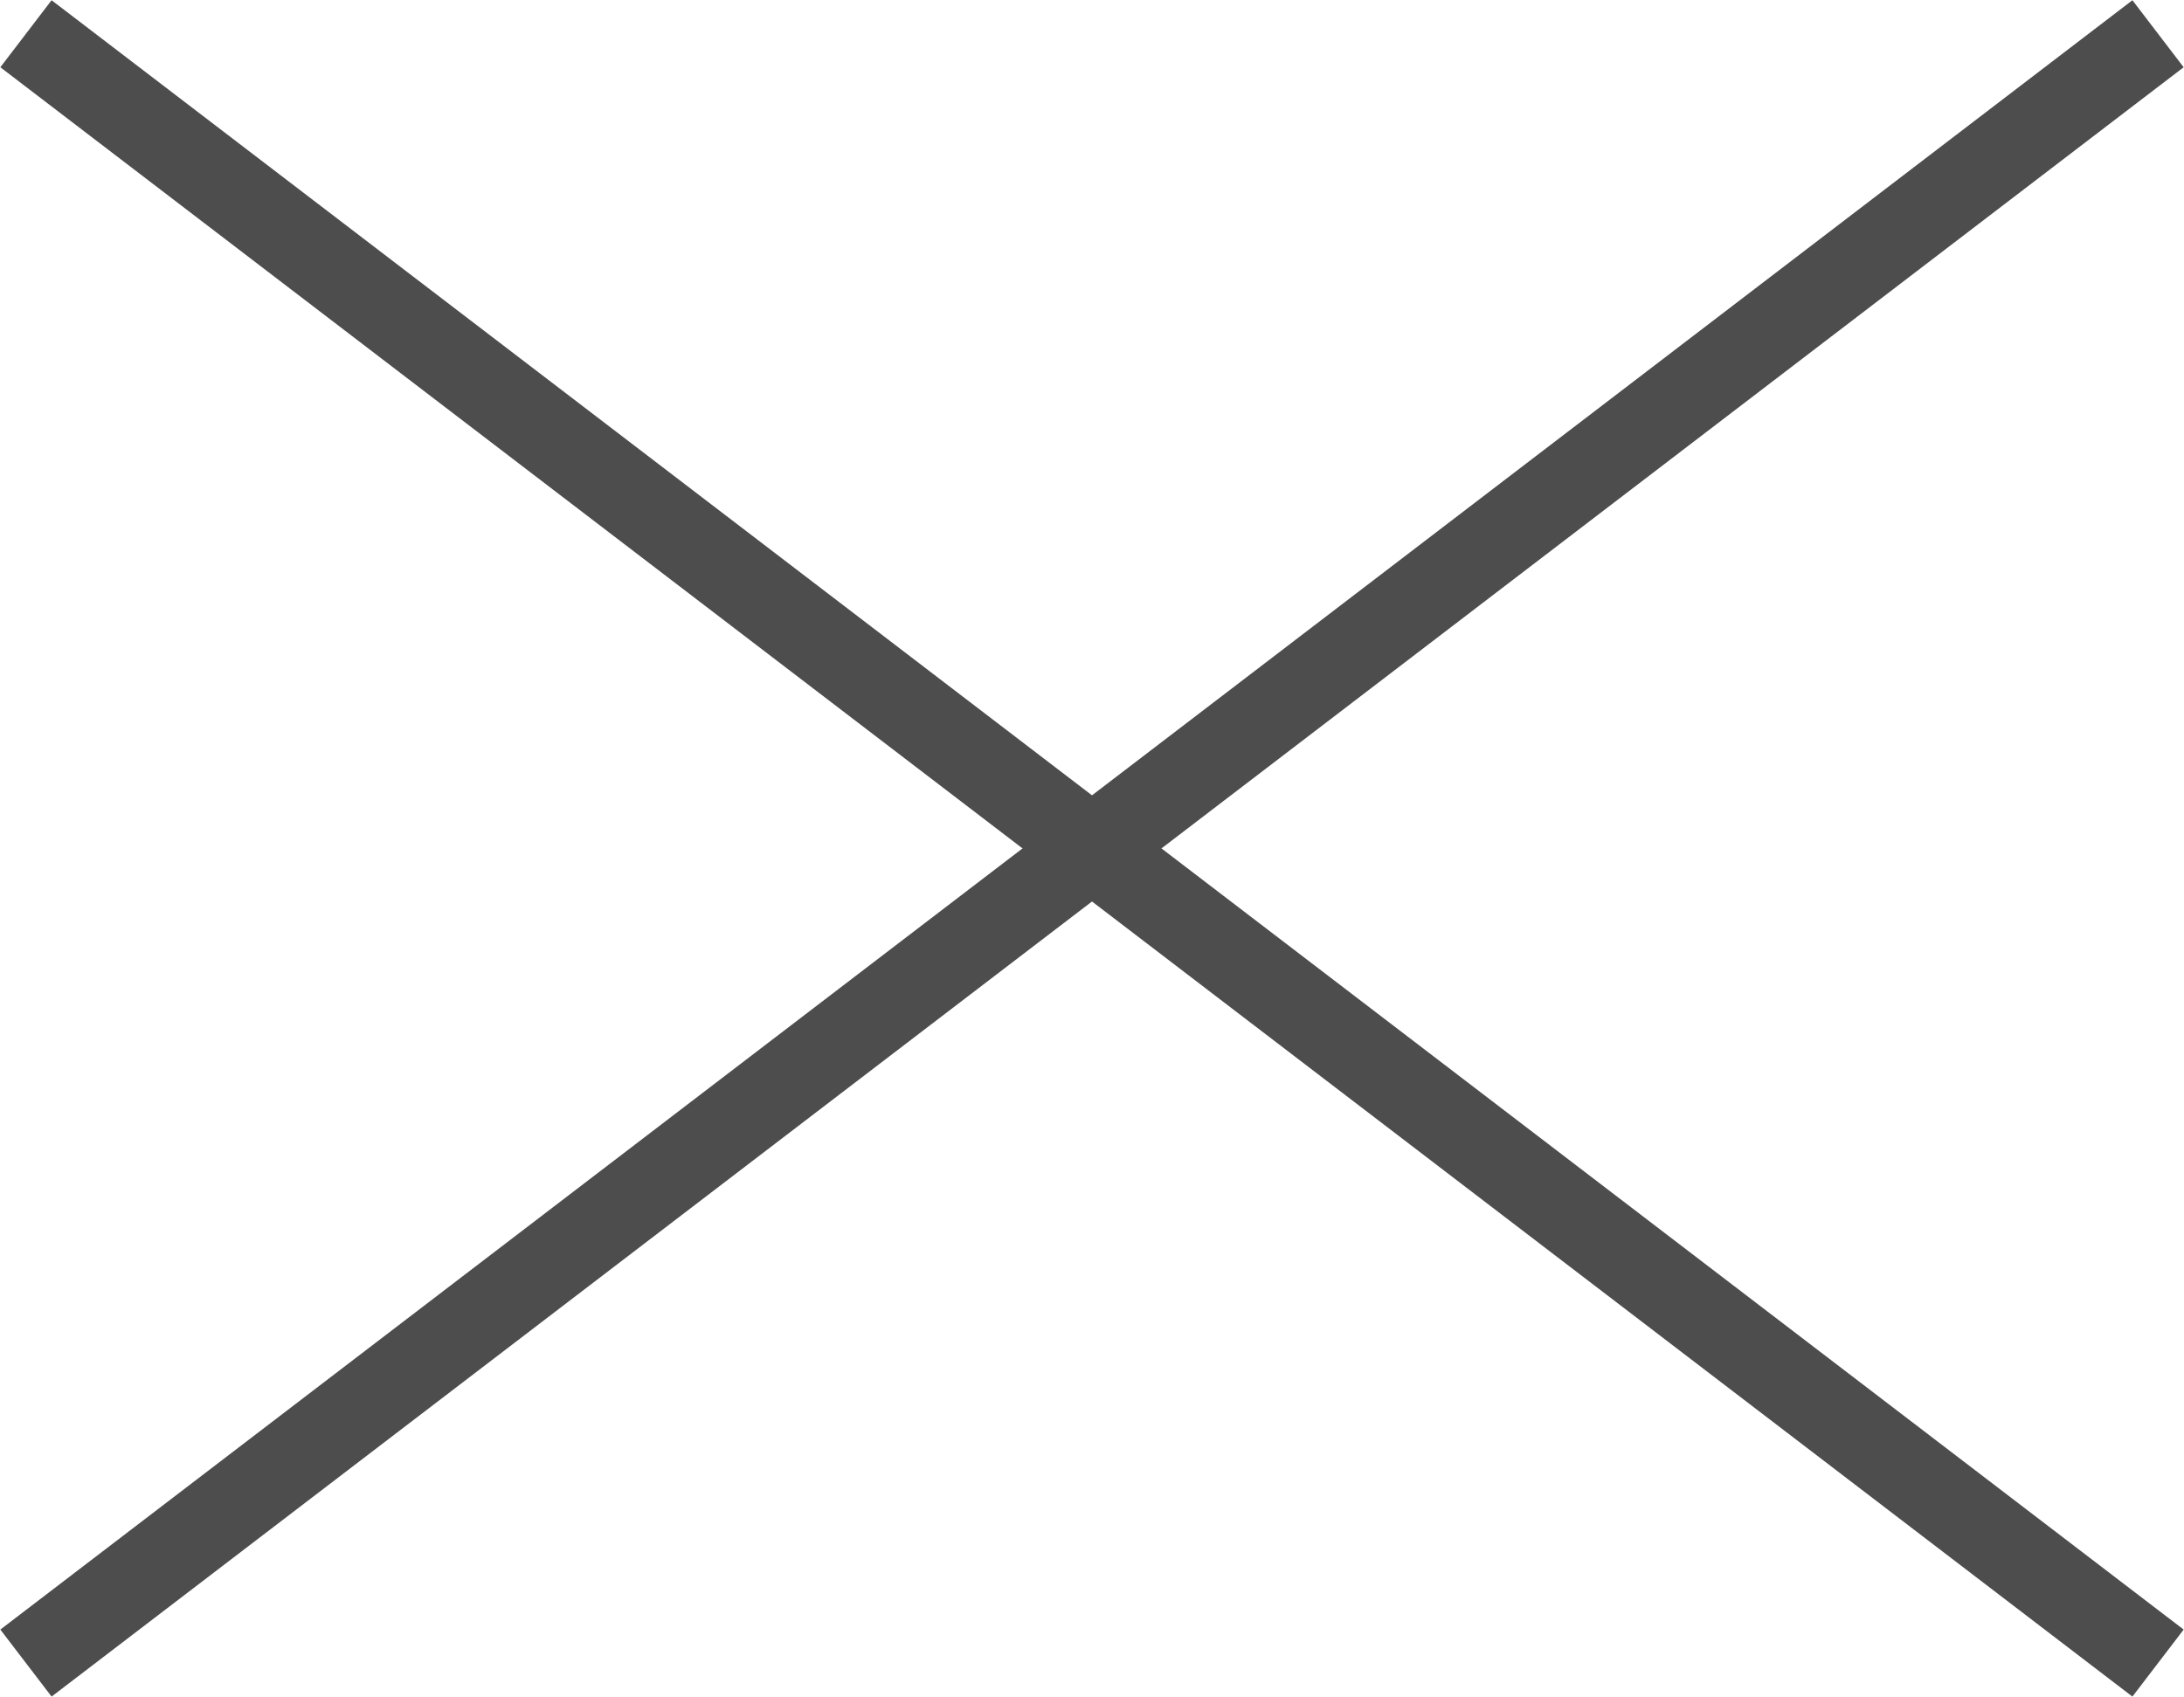
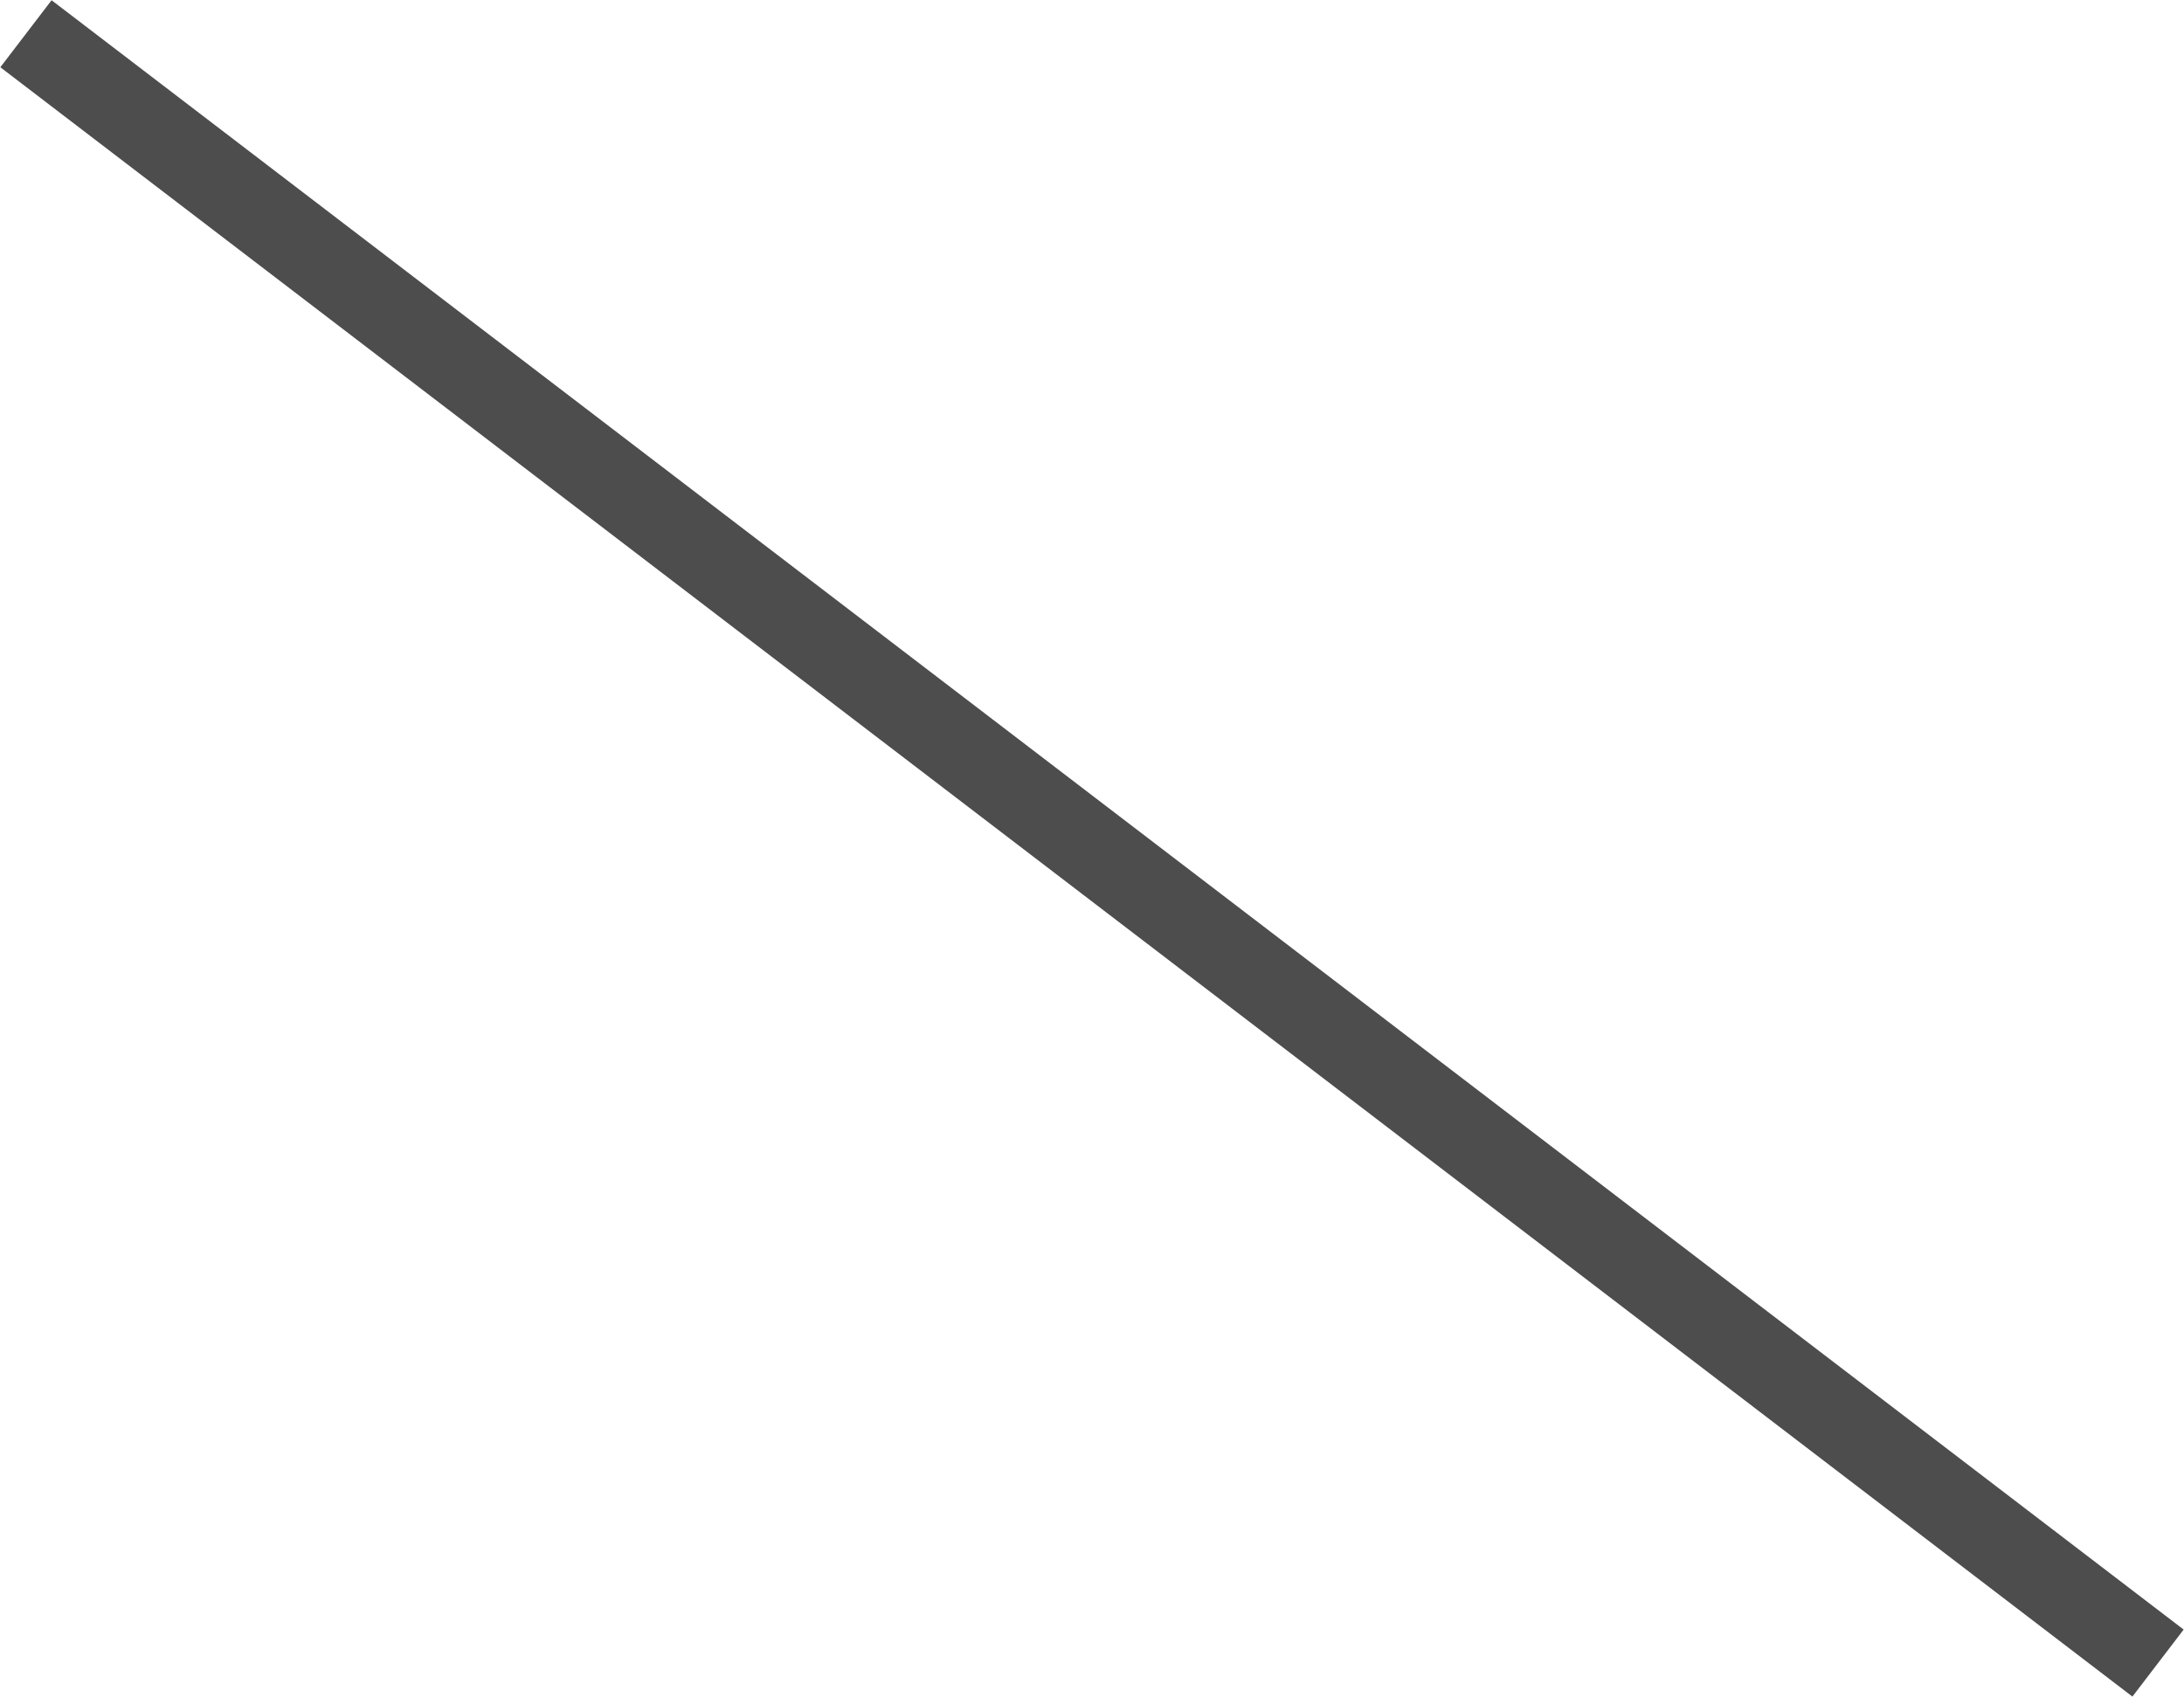
<svg xmlns="http://www.w3.org/2000/svg" width="33.65" height="26.15" viewBox="0 0 33.65 26.15">
  <g id="圖層_2" data-name="圖層 2">
    <g id="menu">
      <g>
        <line x1="0.4" y1="0.52" x2="33.25" y2="25.63" fill="none" stroke="#4d4d4d" stroke-miterlimit="10" stroke-width="1.3" />
-         <line x1="0.4" y1="25.63" x2="33.25" y2="0.52" fill="none" stroke="#4d4d4d" stroke-miterlimit="10" stroke-width="1.3" />
      </g>
    </g>
  </g>
</svg>